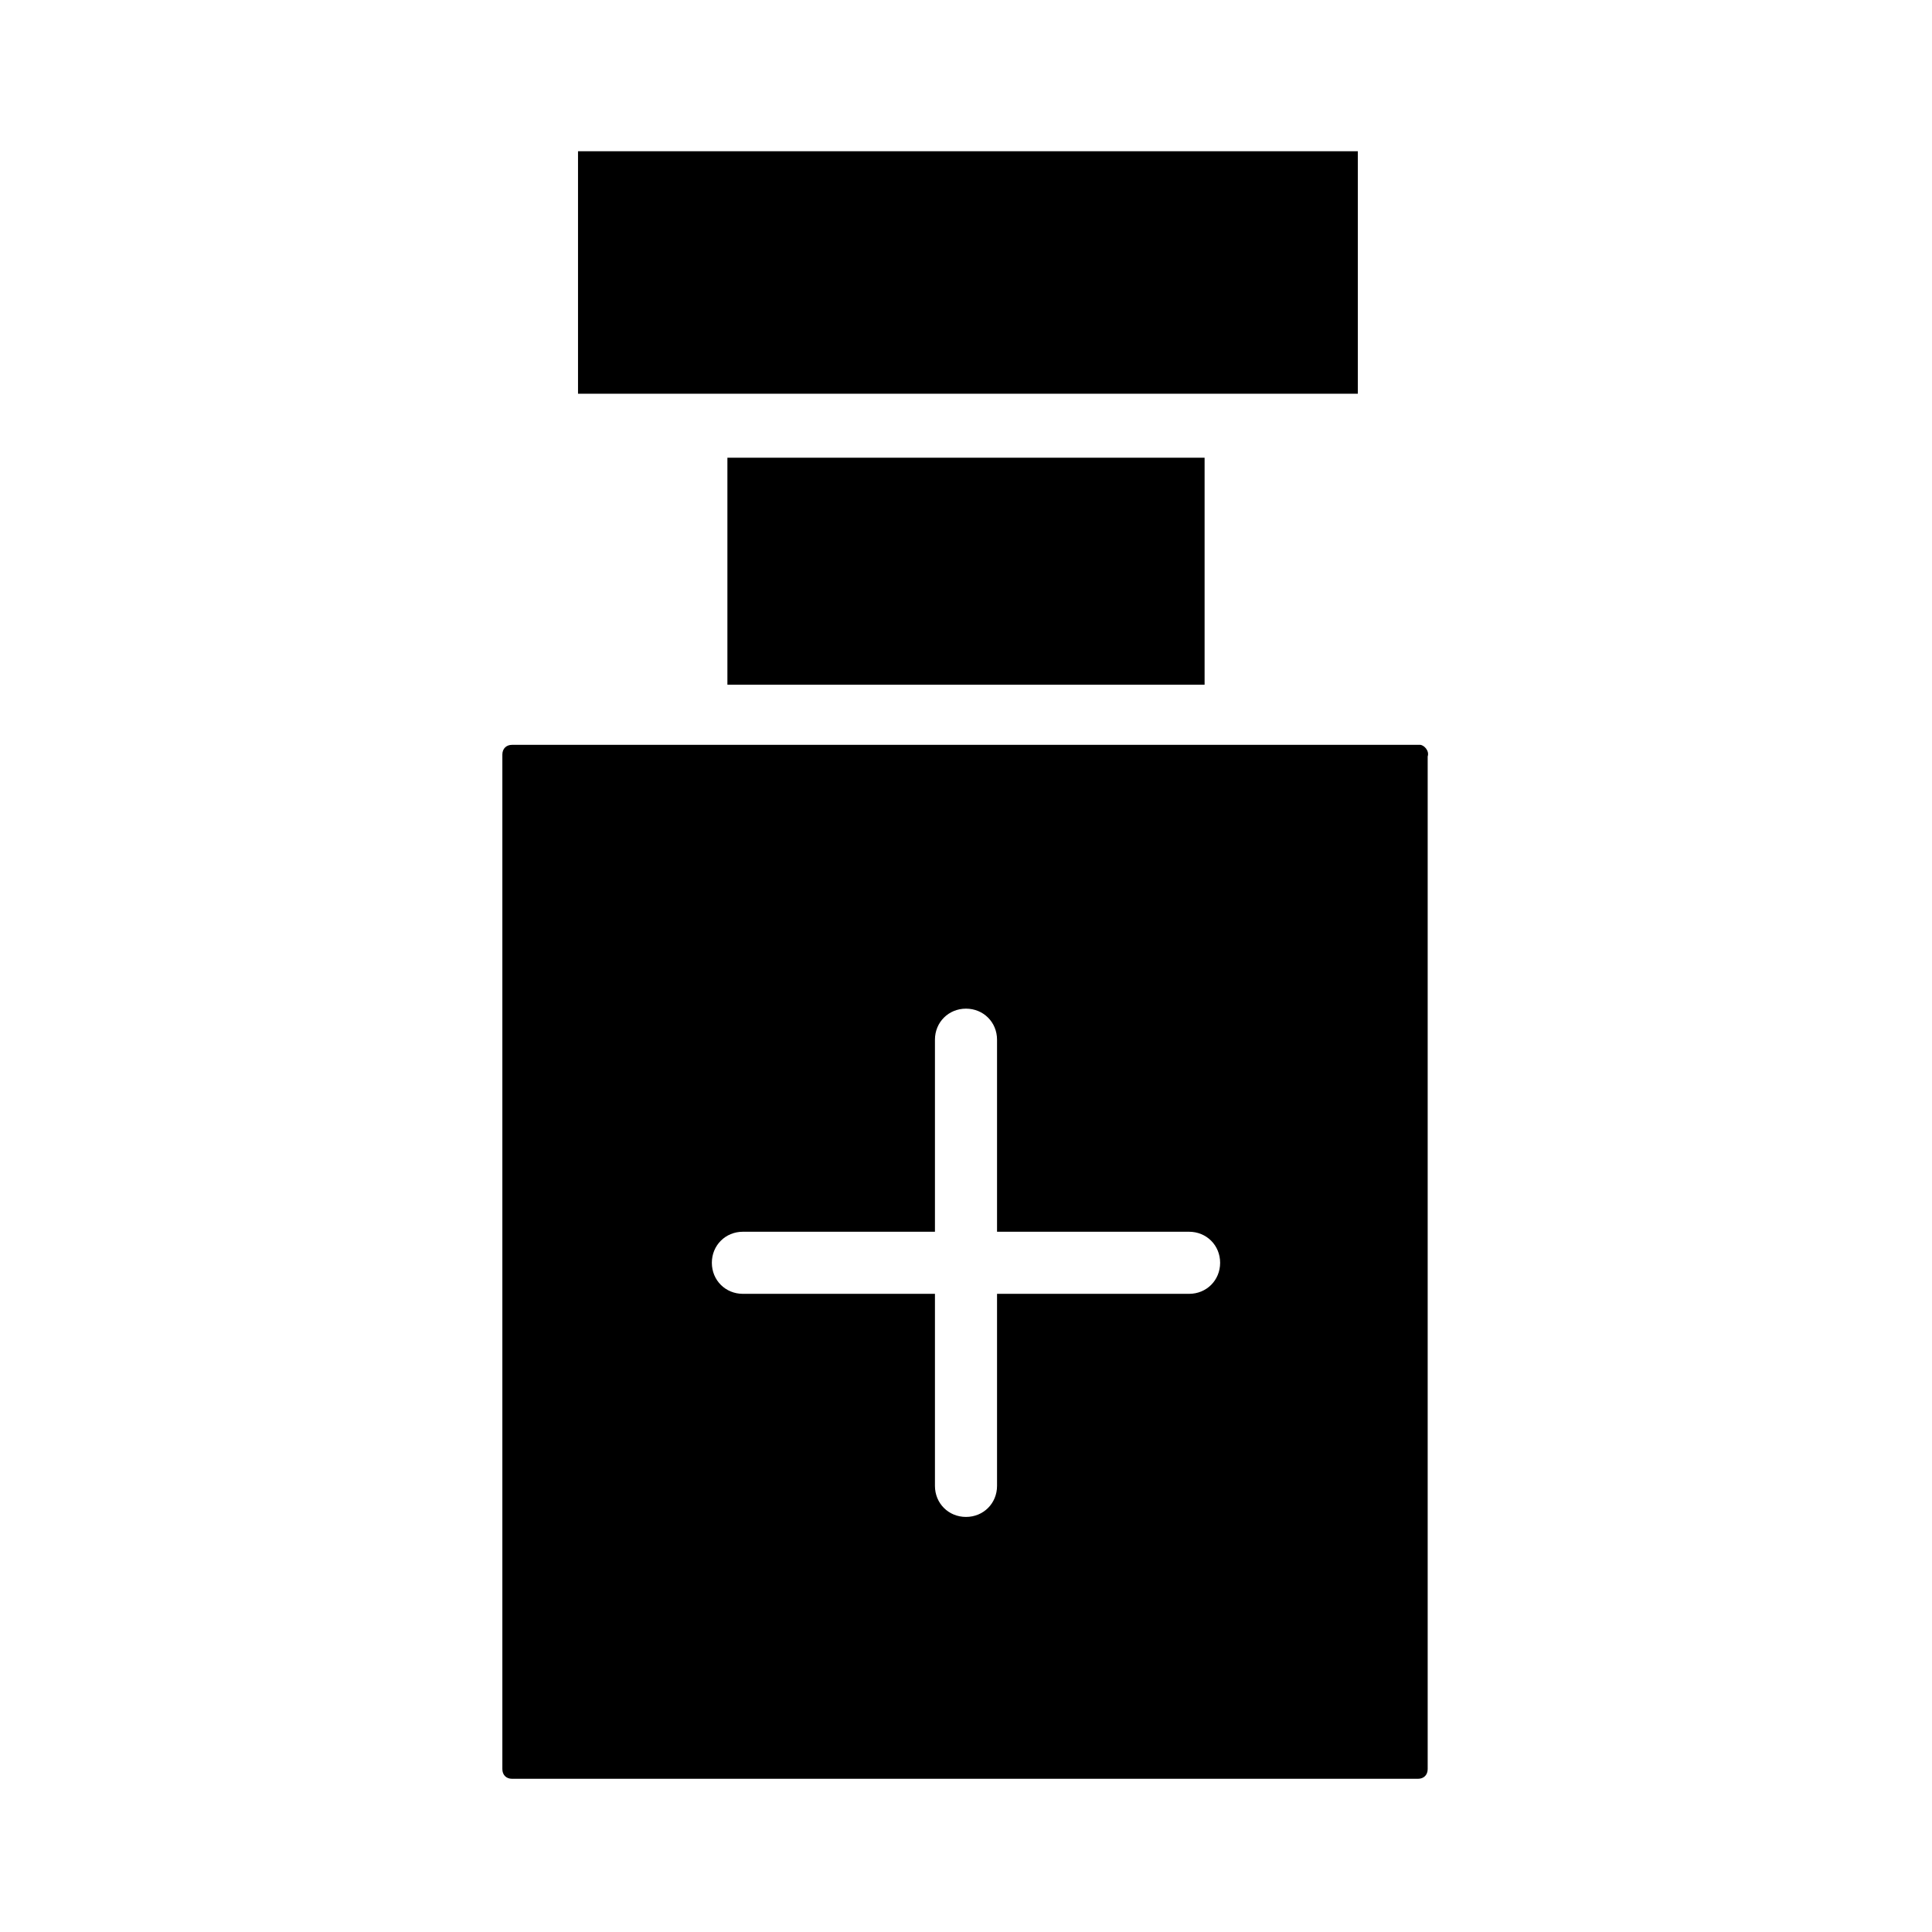
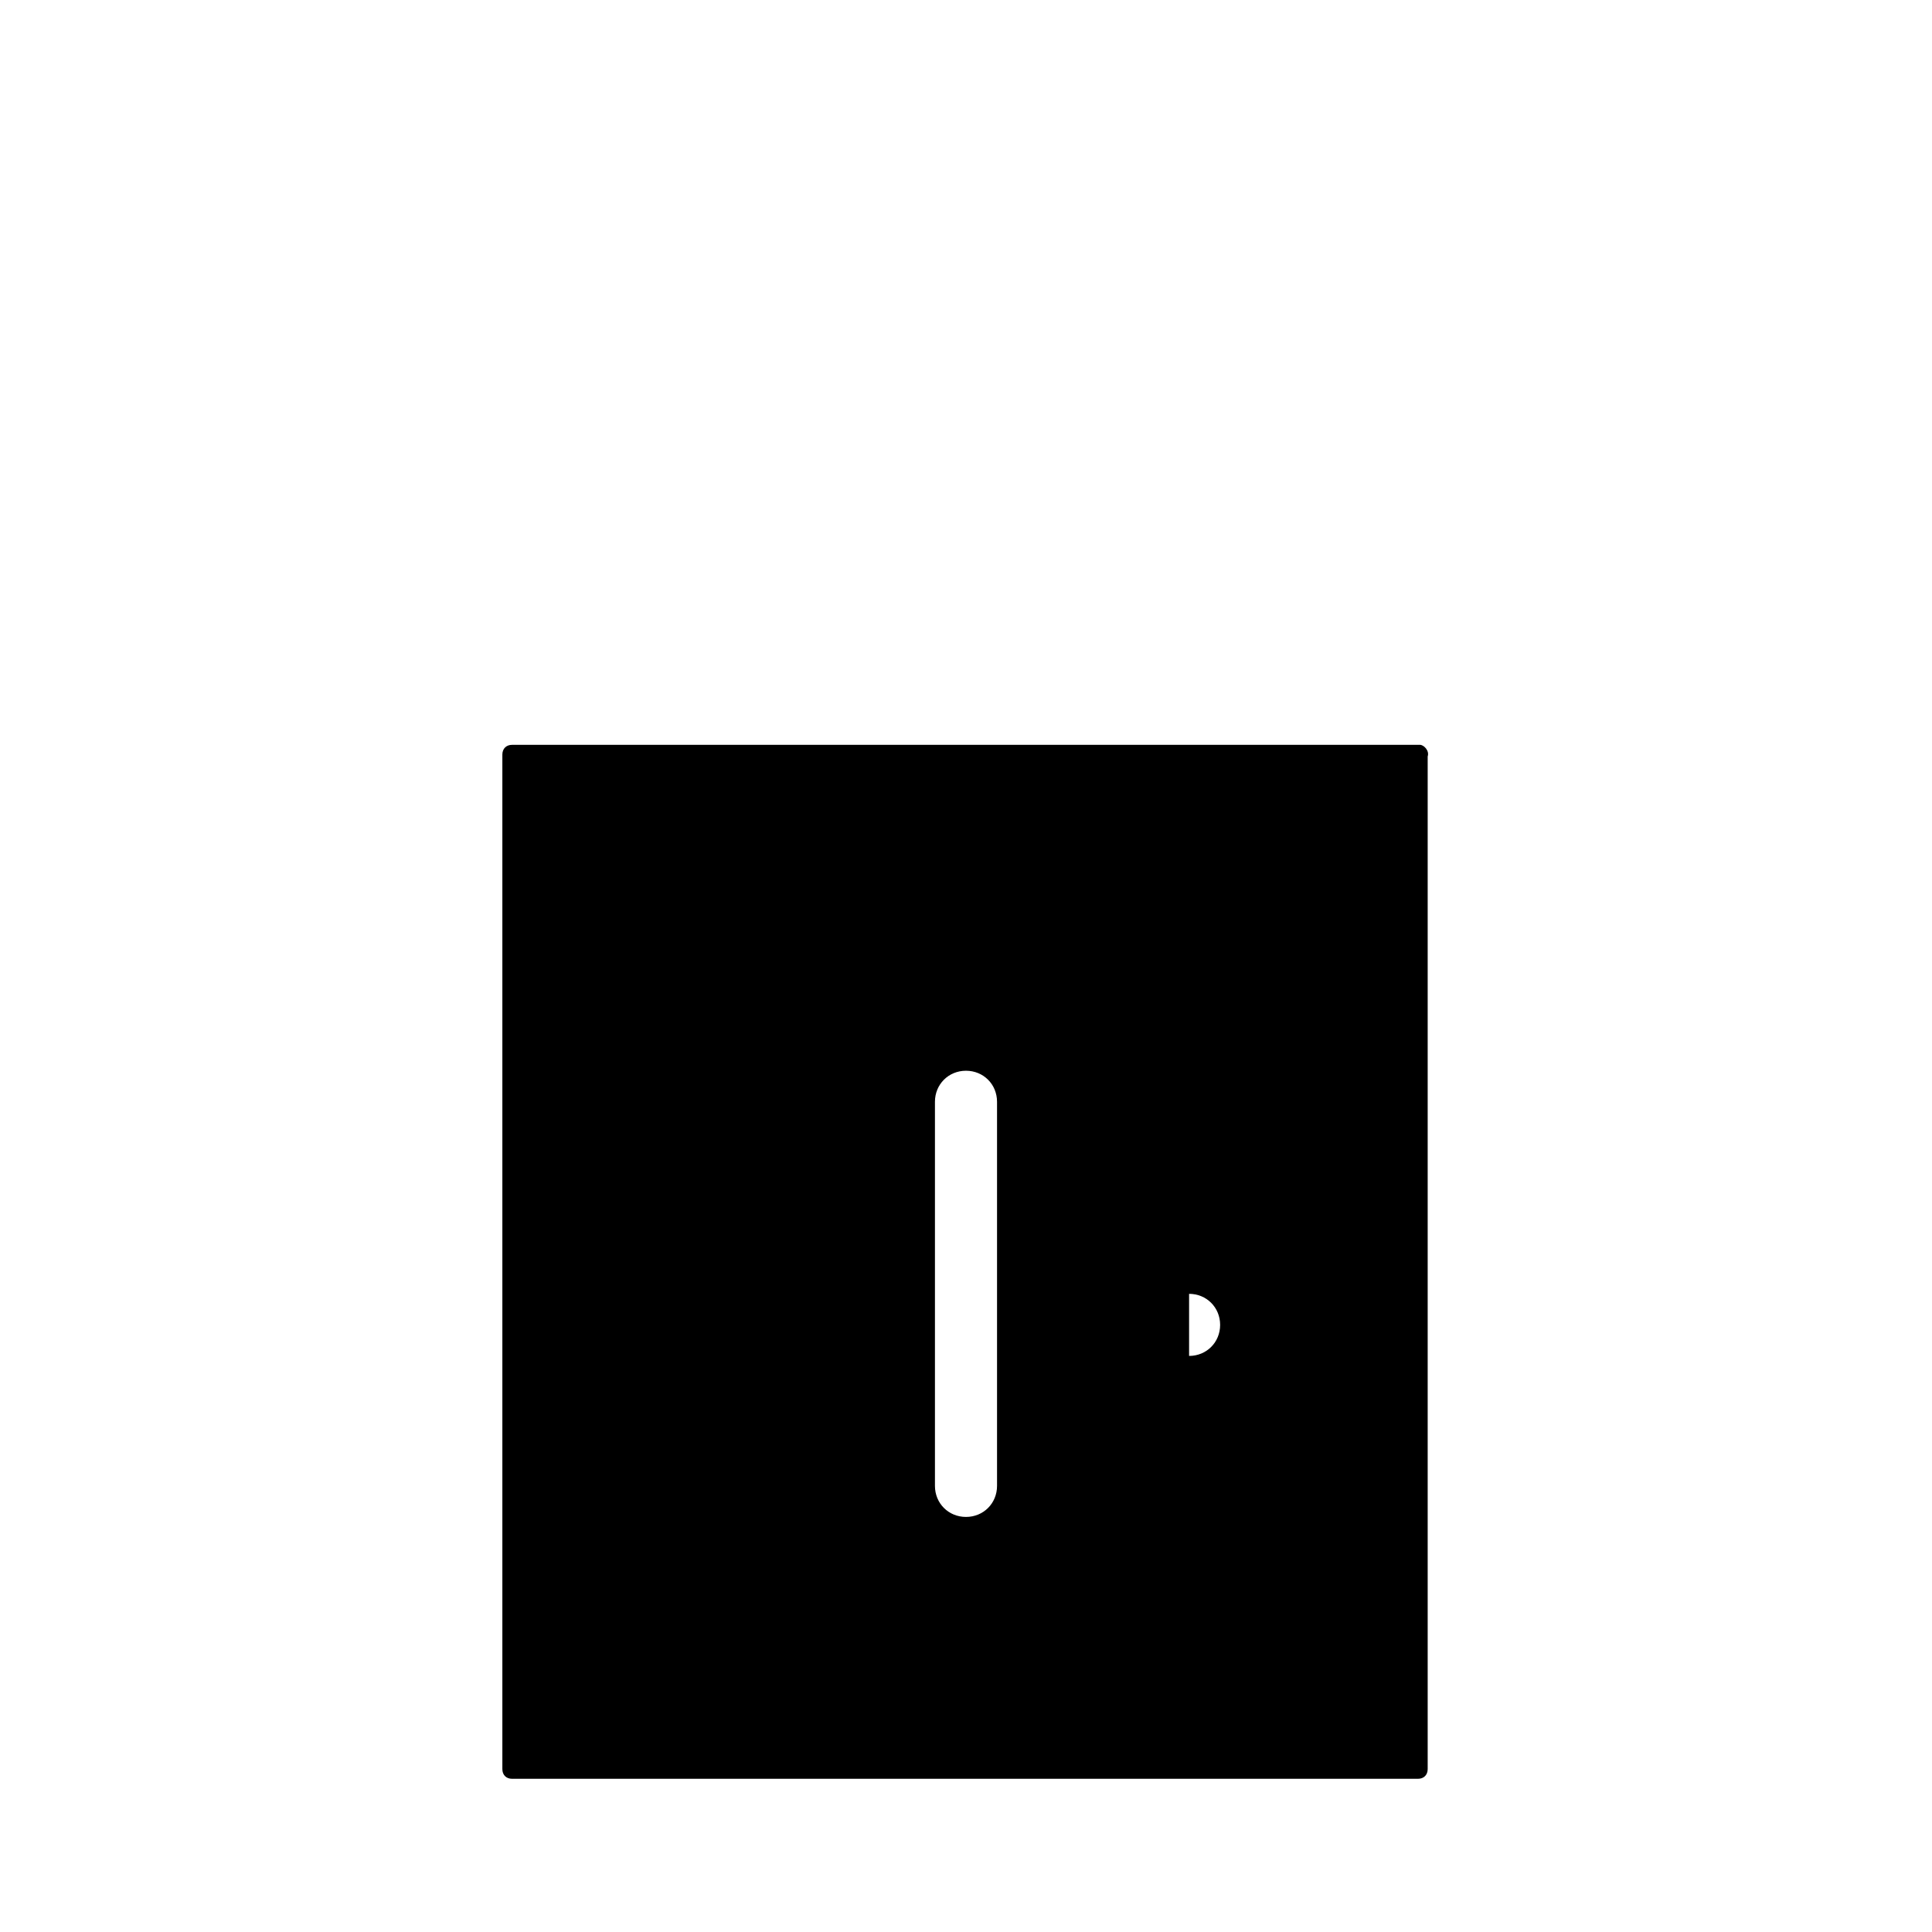
<svg xmlns="http://www.w3.org/2000/svg" fill="#000000" width="800px" height="800px" version="1.1" viewBox="144 144 512 512">
  <g>
-     <path d="m297.18 184.08h206.66v64.262h-206.66z" />
-     <path d="m336.77 265.3h126.46v60.148h-126.46z" />
-     <path d="m520.3 341.39h-240.6c-1.543 0-2.57 1.027-2.57 2.57v268.87c0 1.543 1.027 2.57 2.57 2.57h240.08c1.543 0 2.57-1.027 2.57-2.57v-268.36c0.516-1.543-1.027-3.086-2.055-3.086zm-61.18 145.49h-50.895v50.895c0 4.625-3.598 8.227-8.227 8.227-4.625 0-8.227-3.598-8.227-8.227v-50.895h-50.895c-4.625 0-8.227-3.598-8.227-8.227 0-4.625 3.598-8.227 8.227-8.227h50.895v-50.895c0-4.625 3.598-8.227 8.227-8.227 4.625 0 8.227 3.598 8.227 8.227v50.895h50.895c4.625 0 8.227 3.598 8.227 8.227s-3.598 8.227-8.227 8.227z" />
+     <path d="m520.3 341.39h-240.6c-1.543 0-2.57 1.027-2.57 2.57v268.87c0 1.543 1.027 2.57 2.57 2.57h240.08c1.543 0 2.57-1.027 2.57-2.57v-268.36c0.516-1.543-1.027-3.086-2.055-3.086zm-61.18 145.49h-50.895v50.895c0 4.625-3.598 8.227-8.227 8.227-4.625 0-8.227-3.598-8.227-8.227v-50.895h-50.895h50.895v-50.895c0-4.625 3.598-8.227 8.227-8.227 4.625 0 8.227 3.598 8.227 8.227v50.895h50.895c4.625 0 8.227 3.598 8.227 8.227s-3.598 8.227-8.227 8.227z" />
  </g>
</svg>